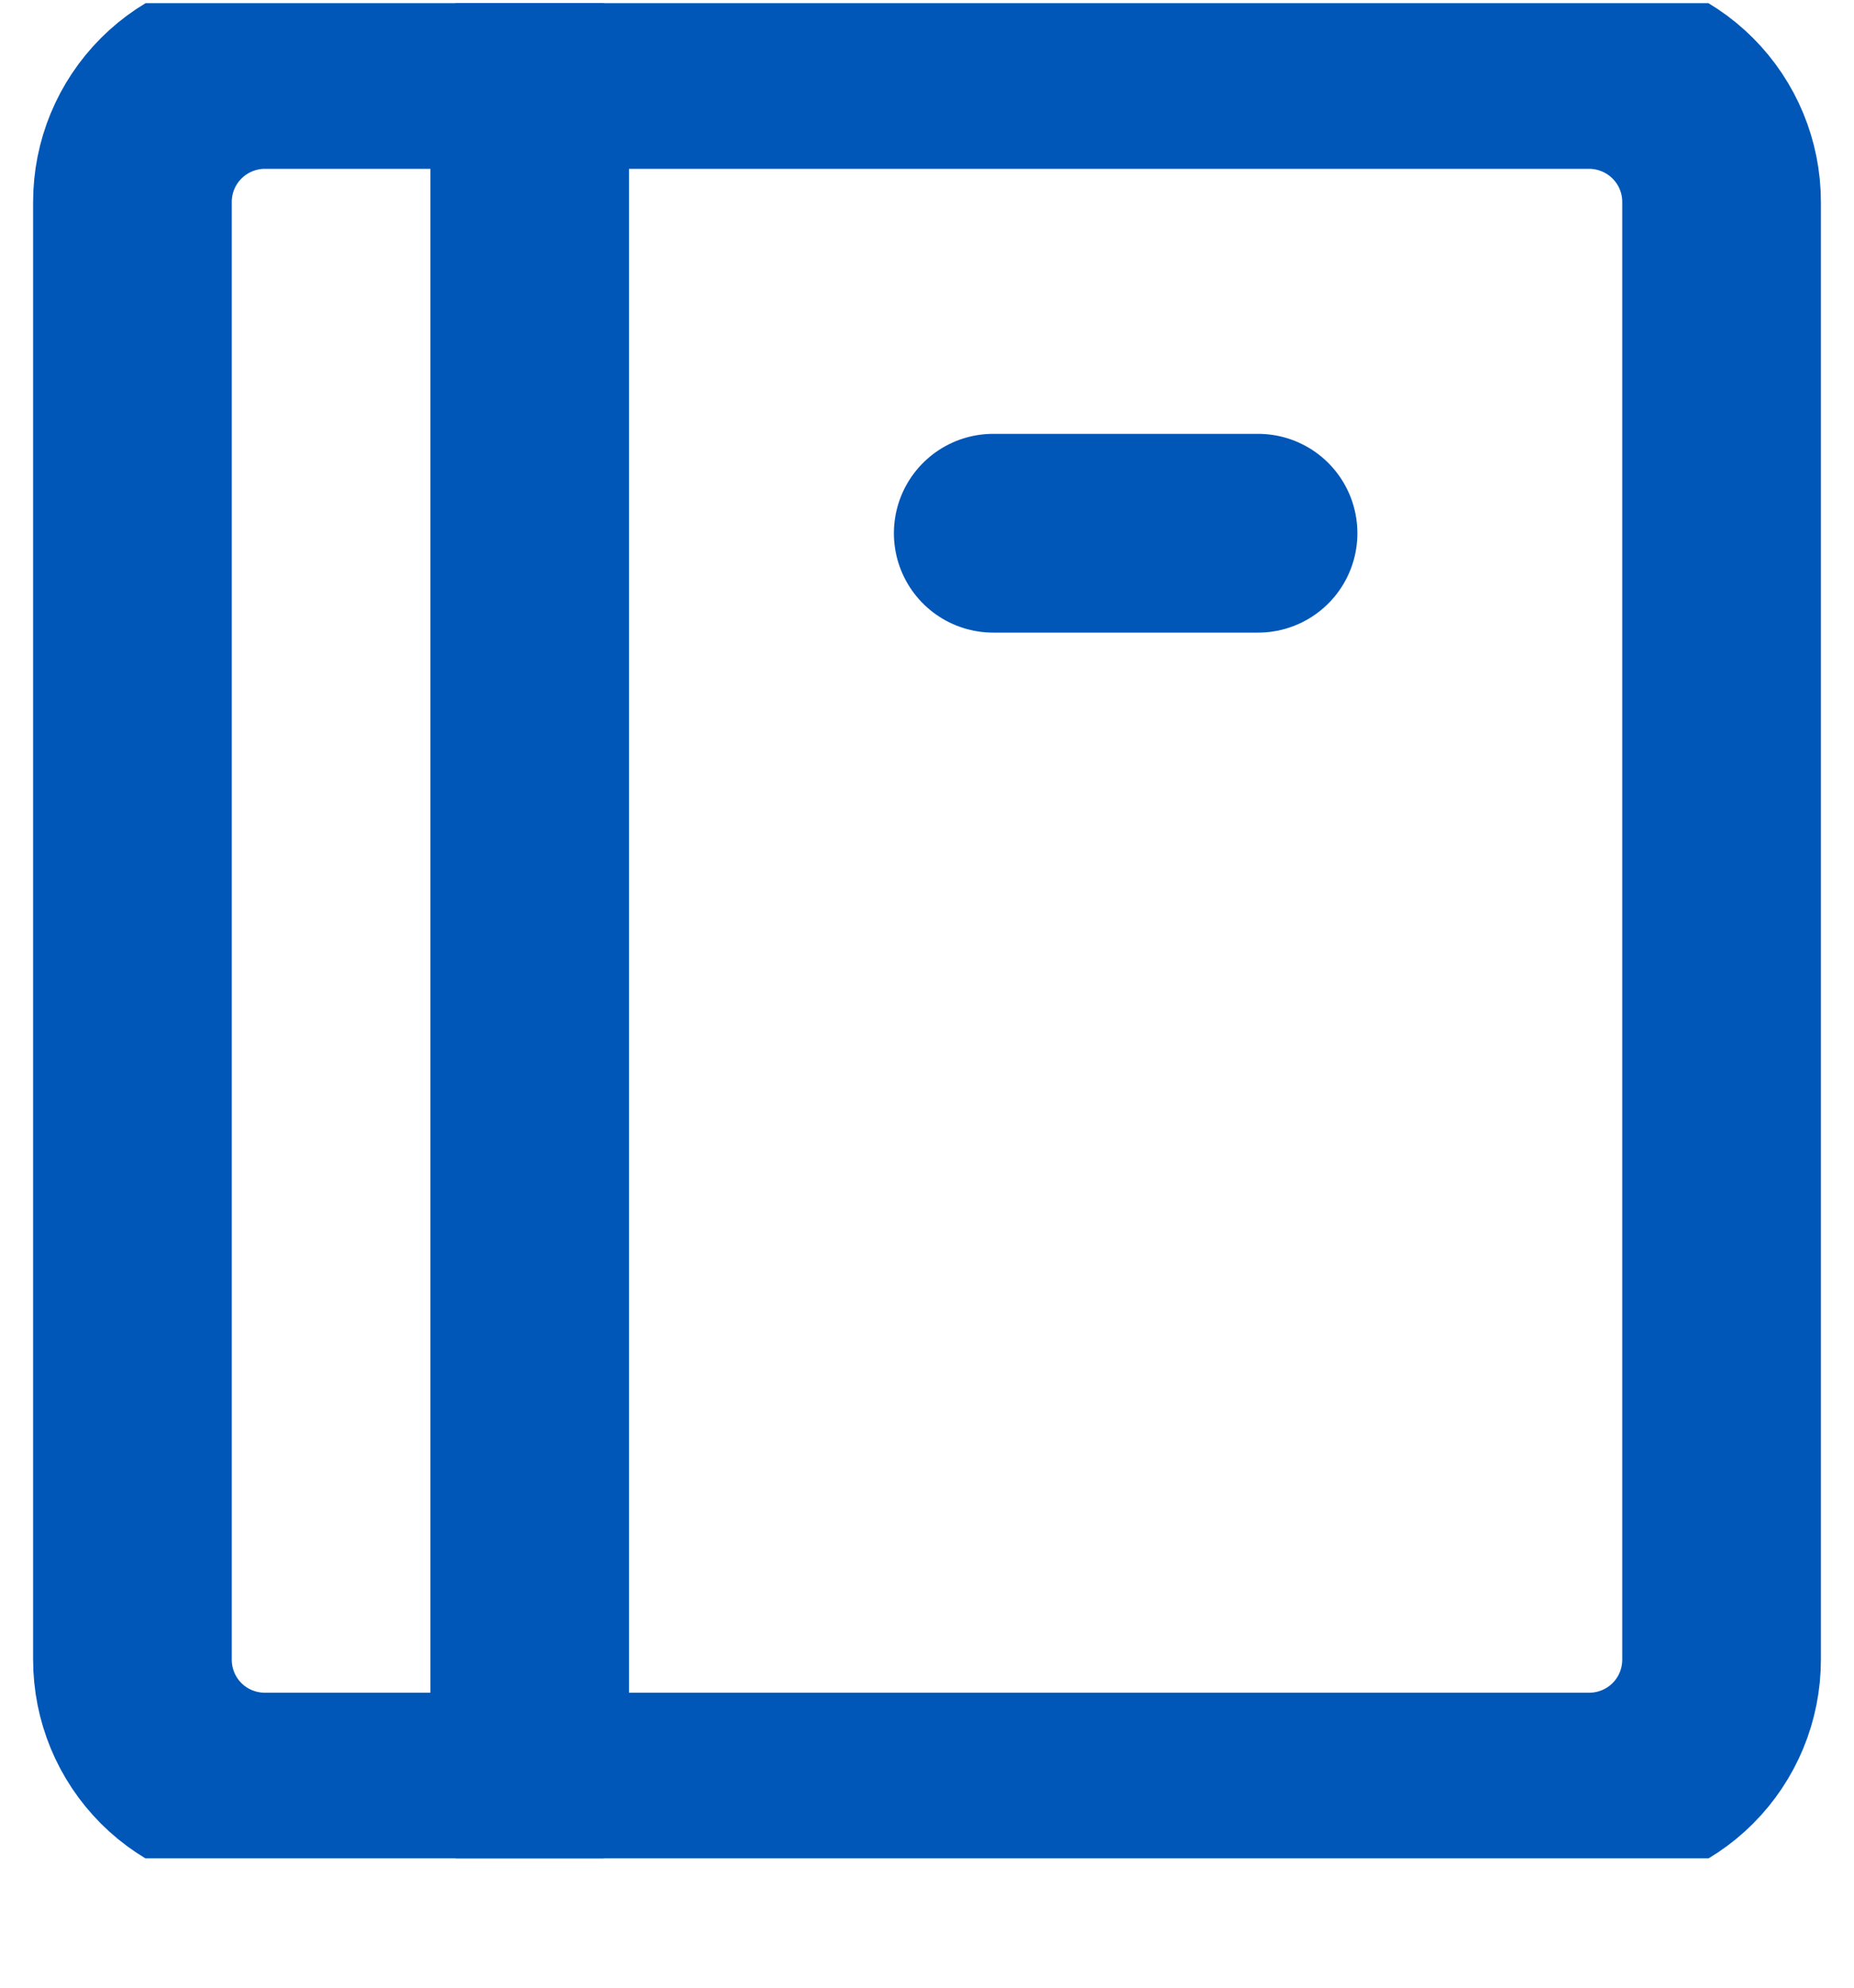
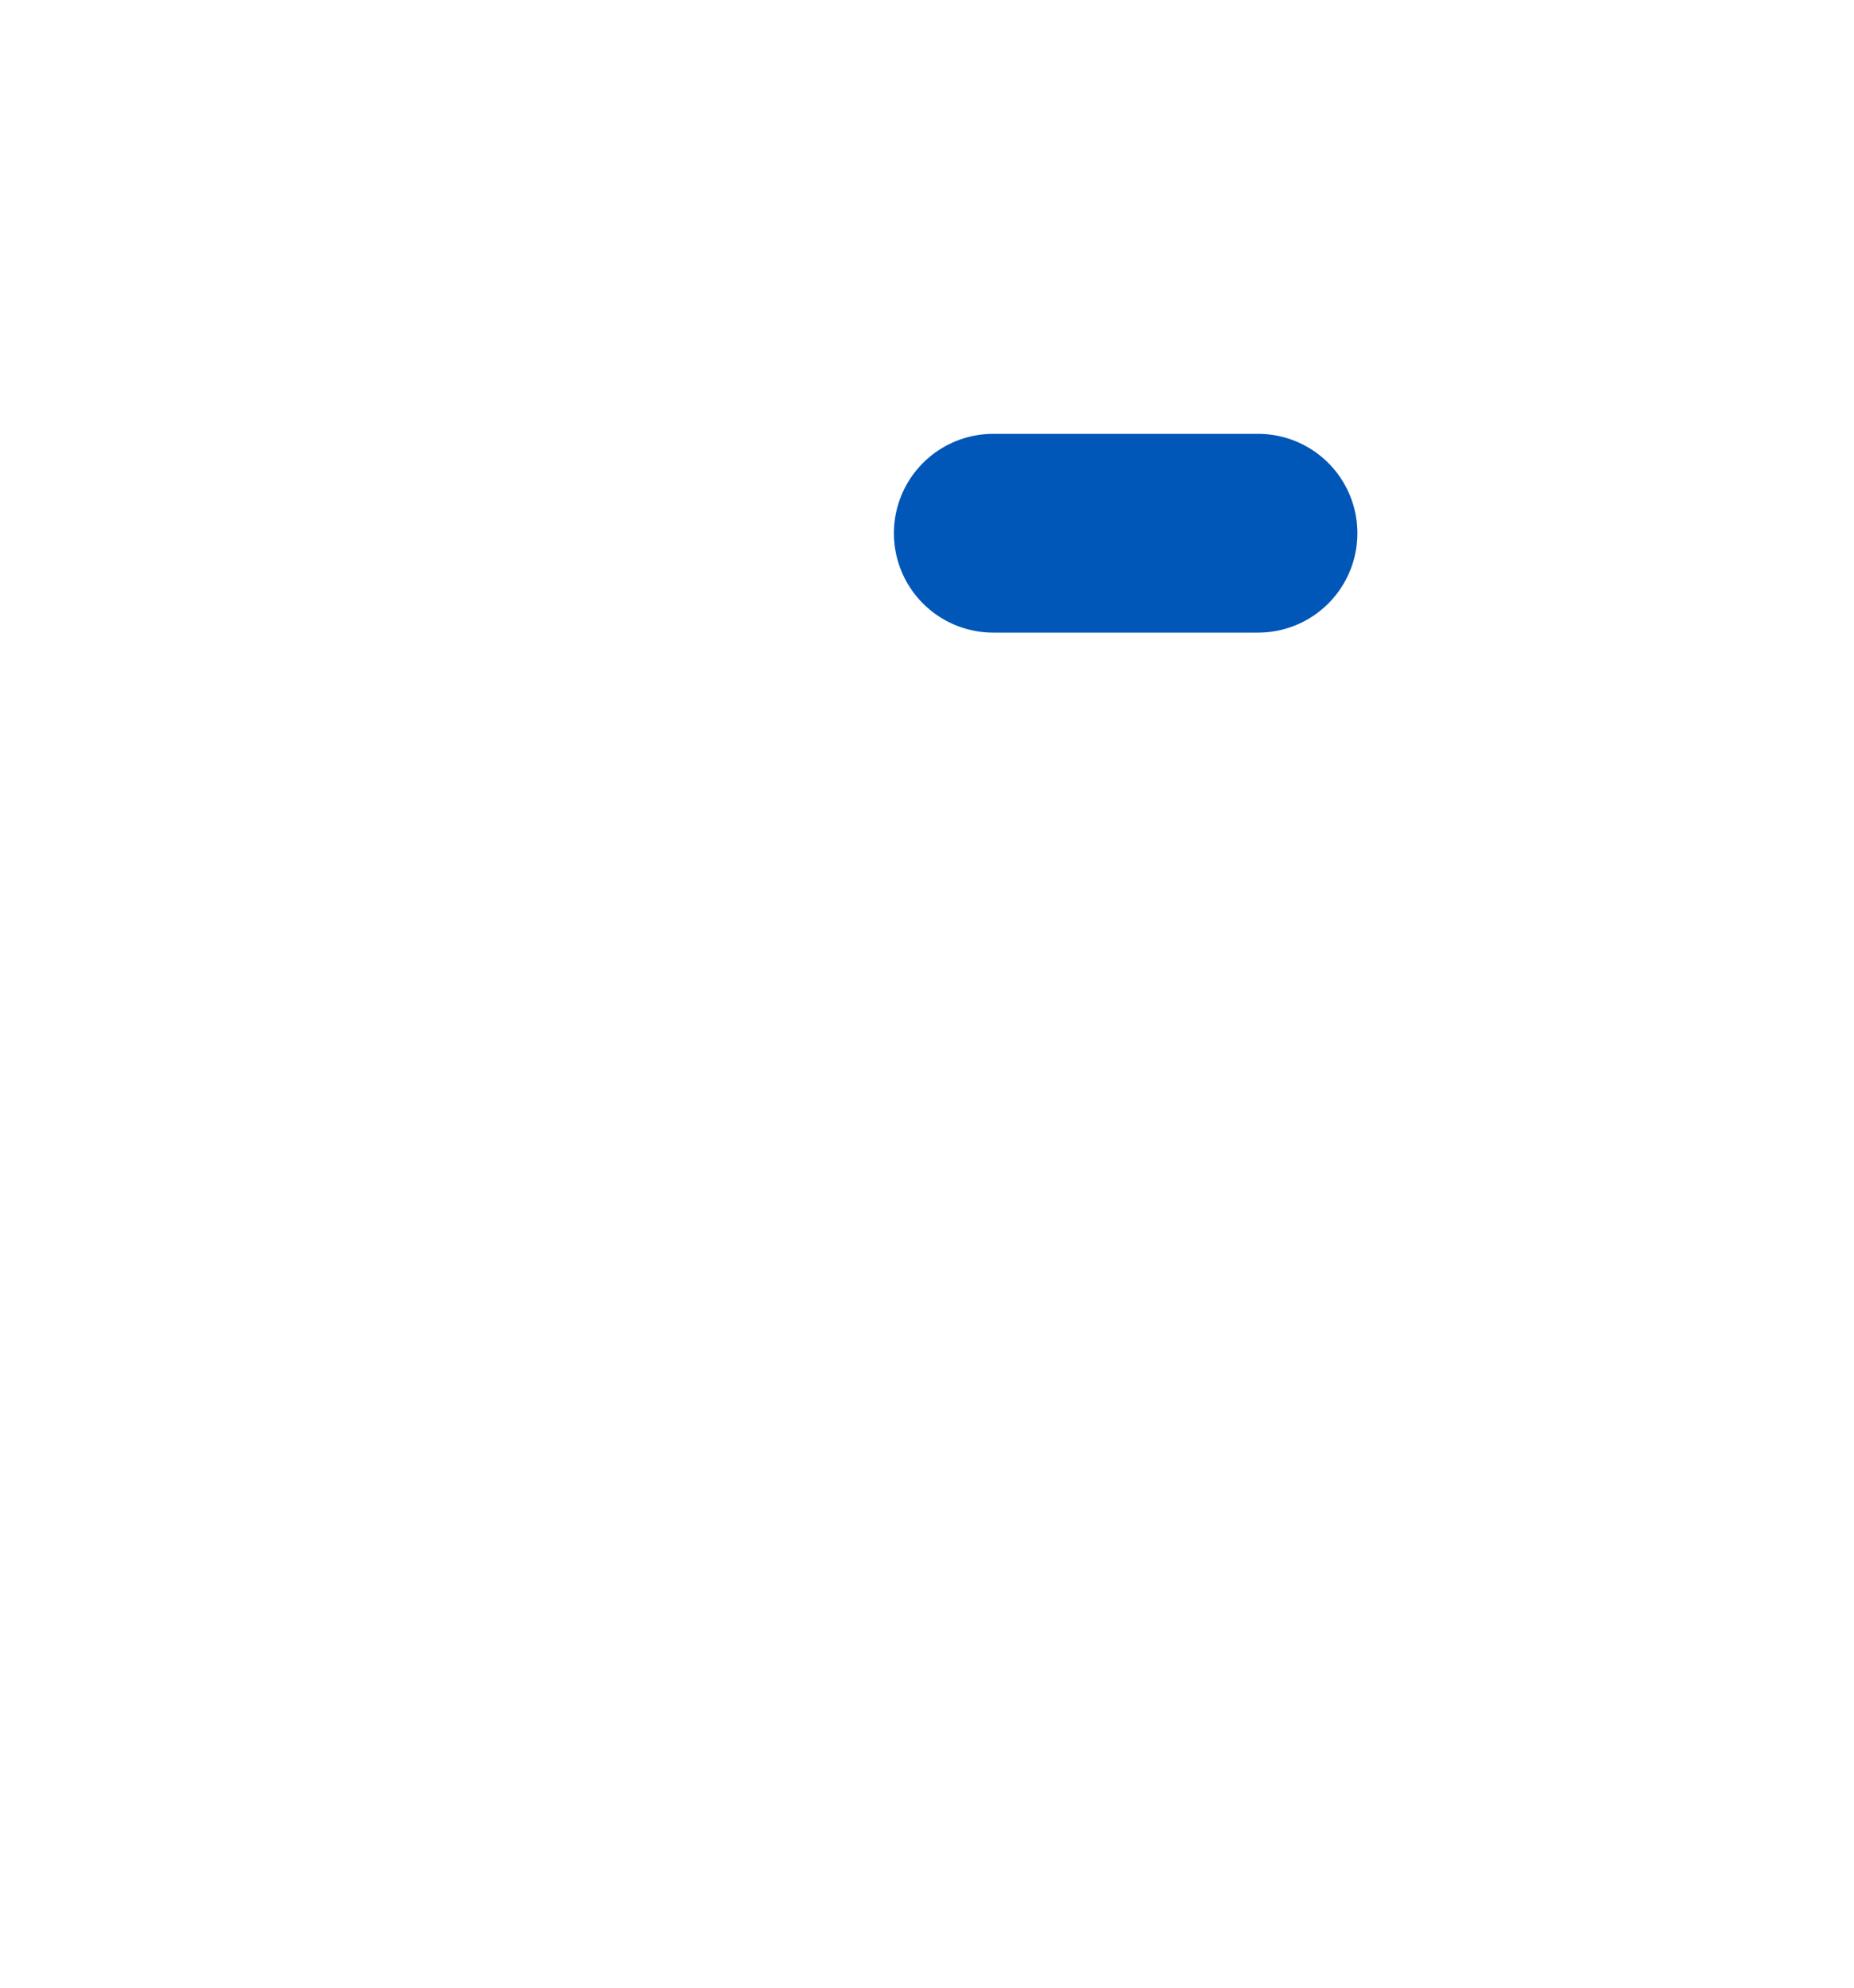
<svg xmlns="http://www.w3.org/2000/svg" width="14" height="15" viewBox="0 0 14 15" fill="none">
  <g clip-path="url(#clip0_1106_4104)">
-     <path d="M12 13.524H2C1.735 13.524 1.48 13.419 1.293 13.232C1.105 13.044 1 12.79 1 12.524V1.524C1 1.259 1.105 1.005 1.293 0.817C1.48 0.63 1.735 0.524 2 0.524H12C12.265 0.524 12.52 0.63 12.707 0.817C12.895 1.005 13 1.259 13 1.524V12.524C13 12.79 12.895 13.044 12.707 13.232C12.52 13.419 12.265 13.524 12 13.524Z" stroke="#0057B8" stroke-width="1.5" stroke-linecap="round" stroke-linejoin="round" />
-     <path d="M4 0.524V13.524" stroke="#0057B8" stroke-width="1.5" stroke-linecap="round" stroke-linejoin="round" />
    <path d="M7.5 4.024H9.5" stroke="#0057B8" stroke-width="1.5" stroke-linecap="round" stroke-linejoin="round" />
  </g>
  <defs>
    <clipPath id="clip0_1106_4104">
      <rect width="14" height="14" fill="white" transform="translate(0 0.024)" />
    </clipPath>
  </defs>
</svg>